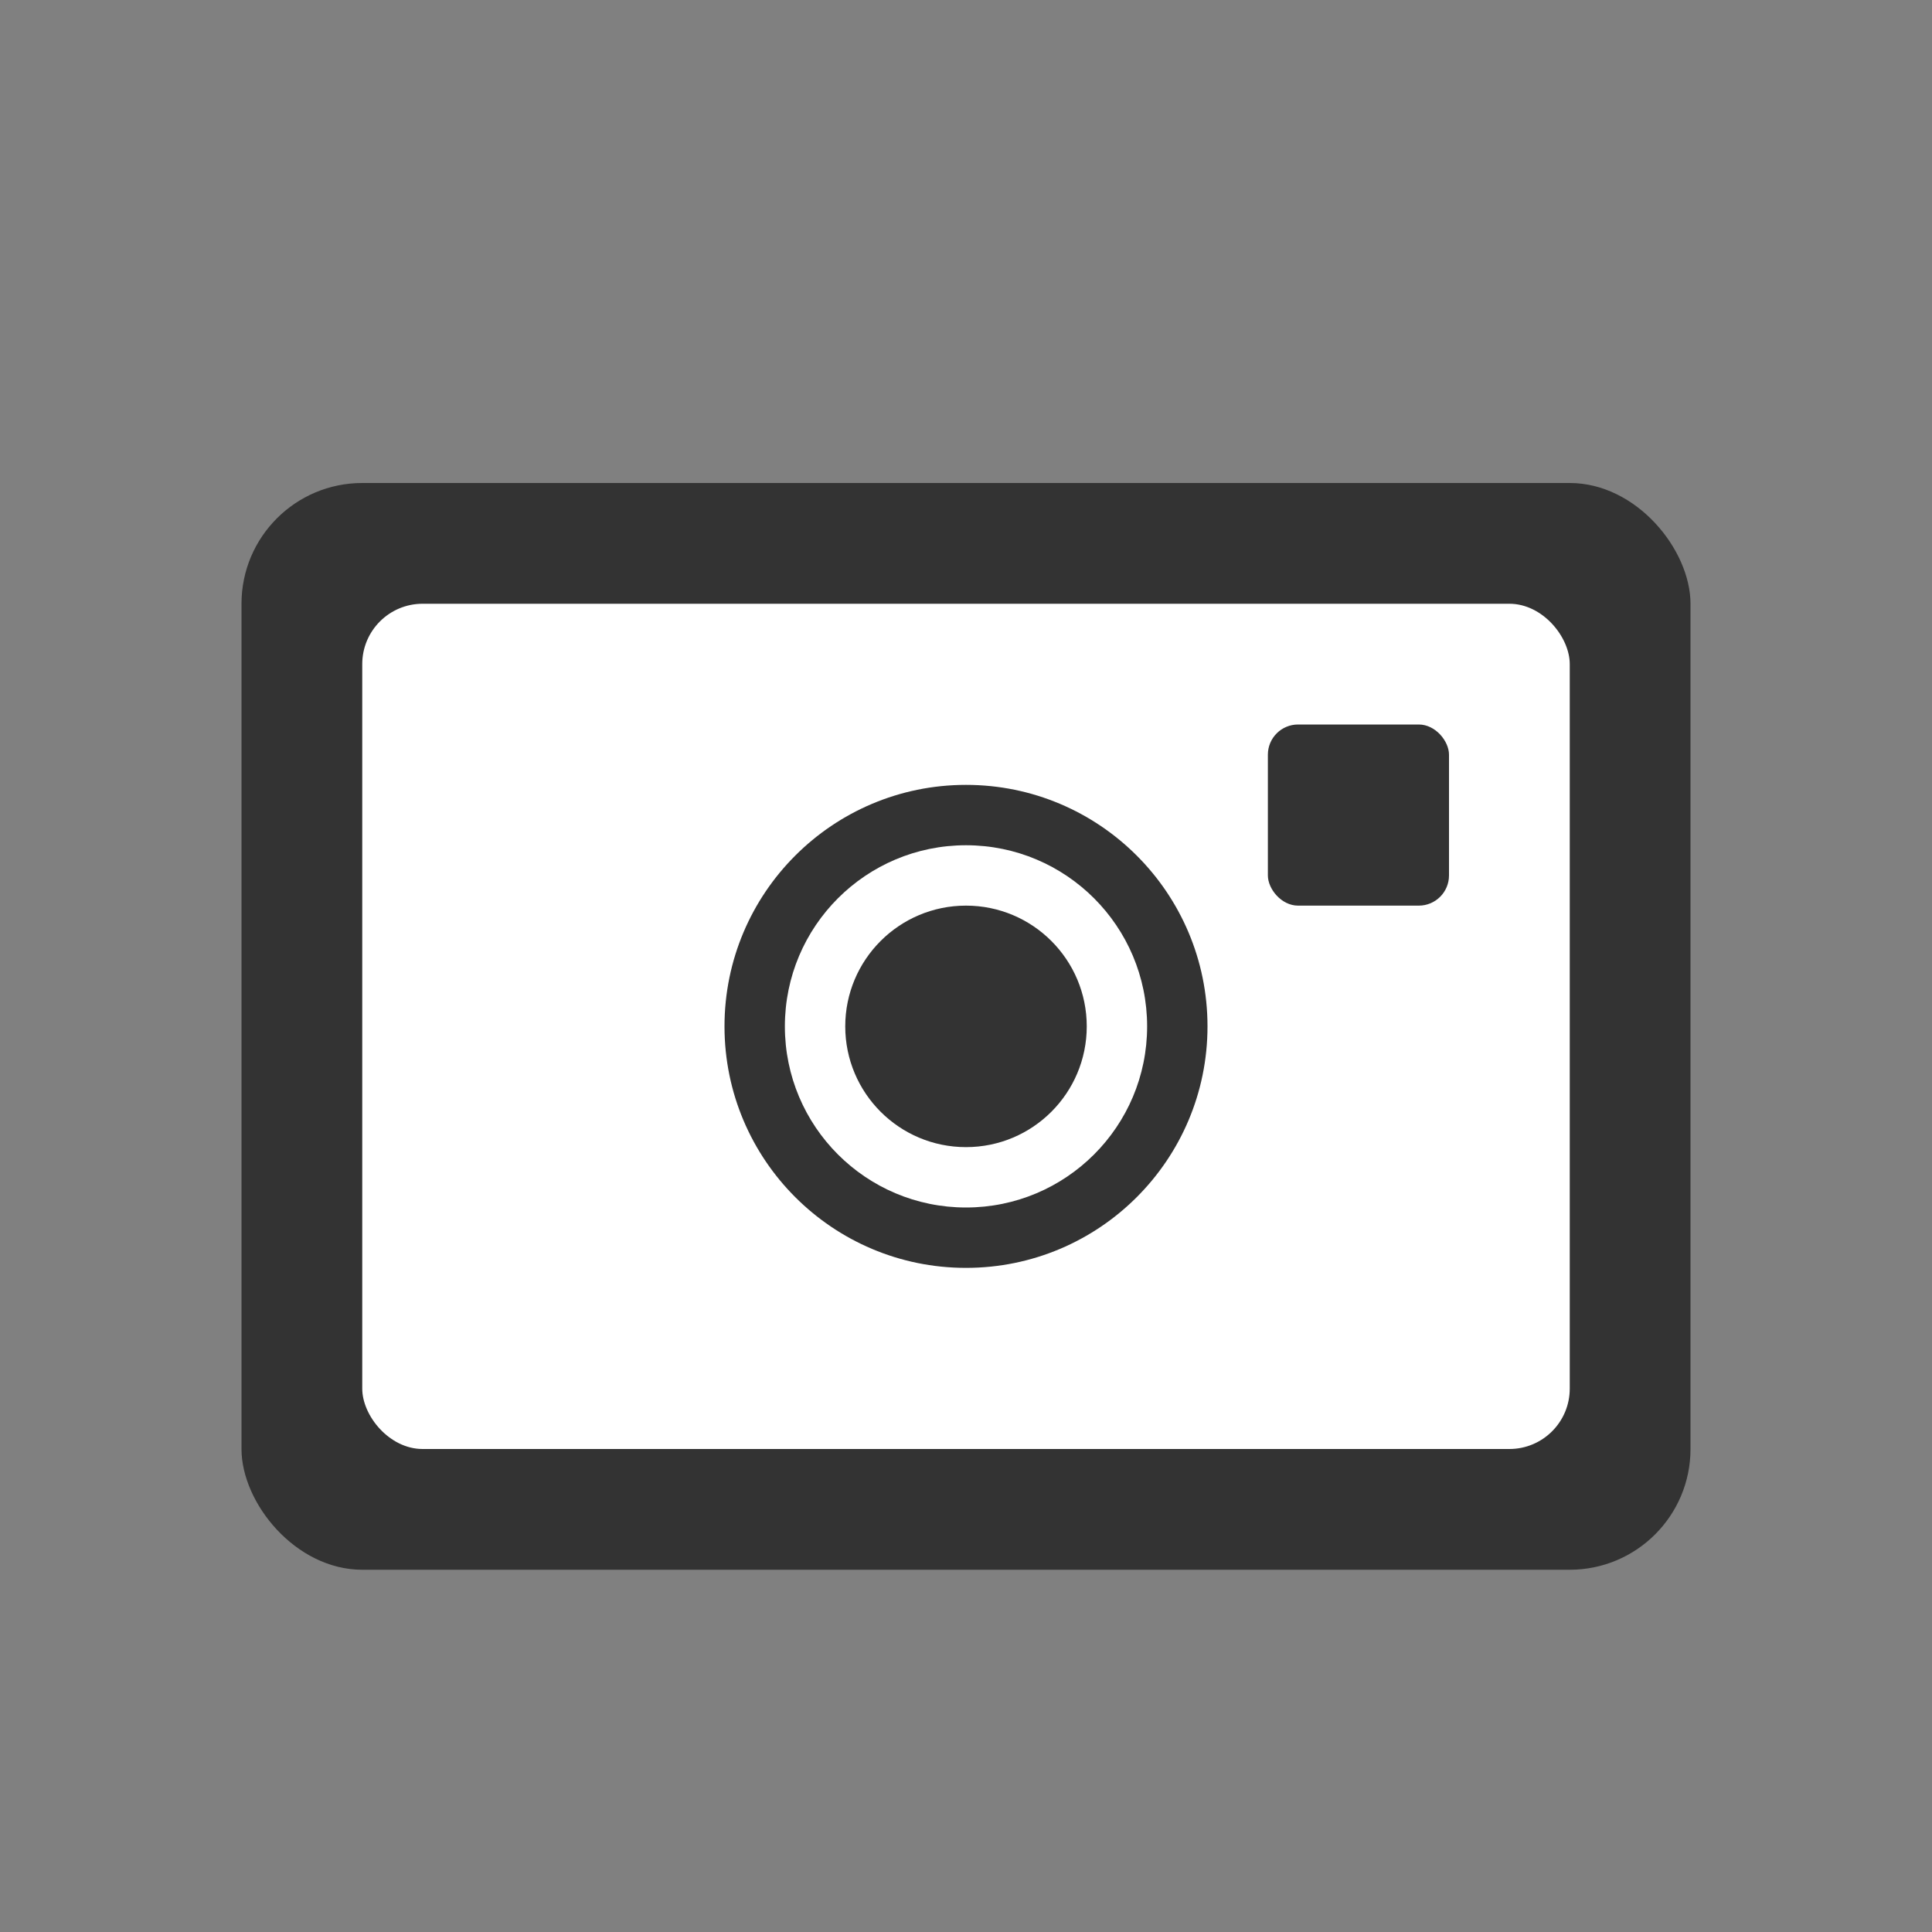
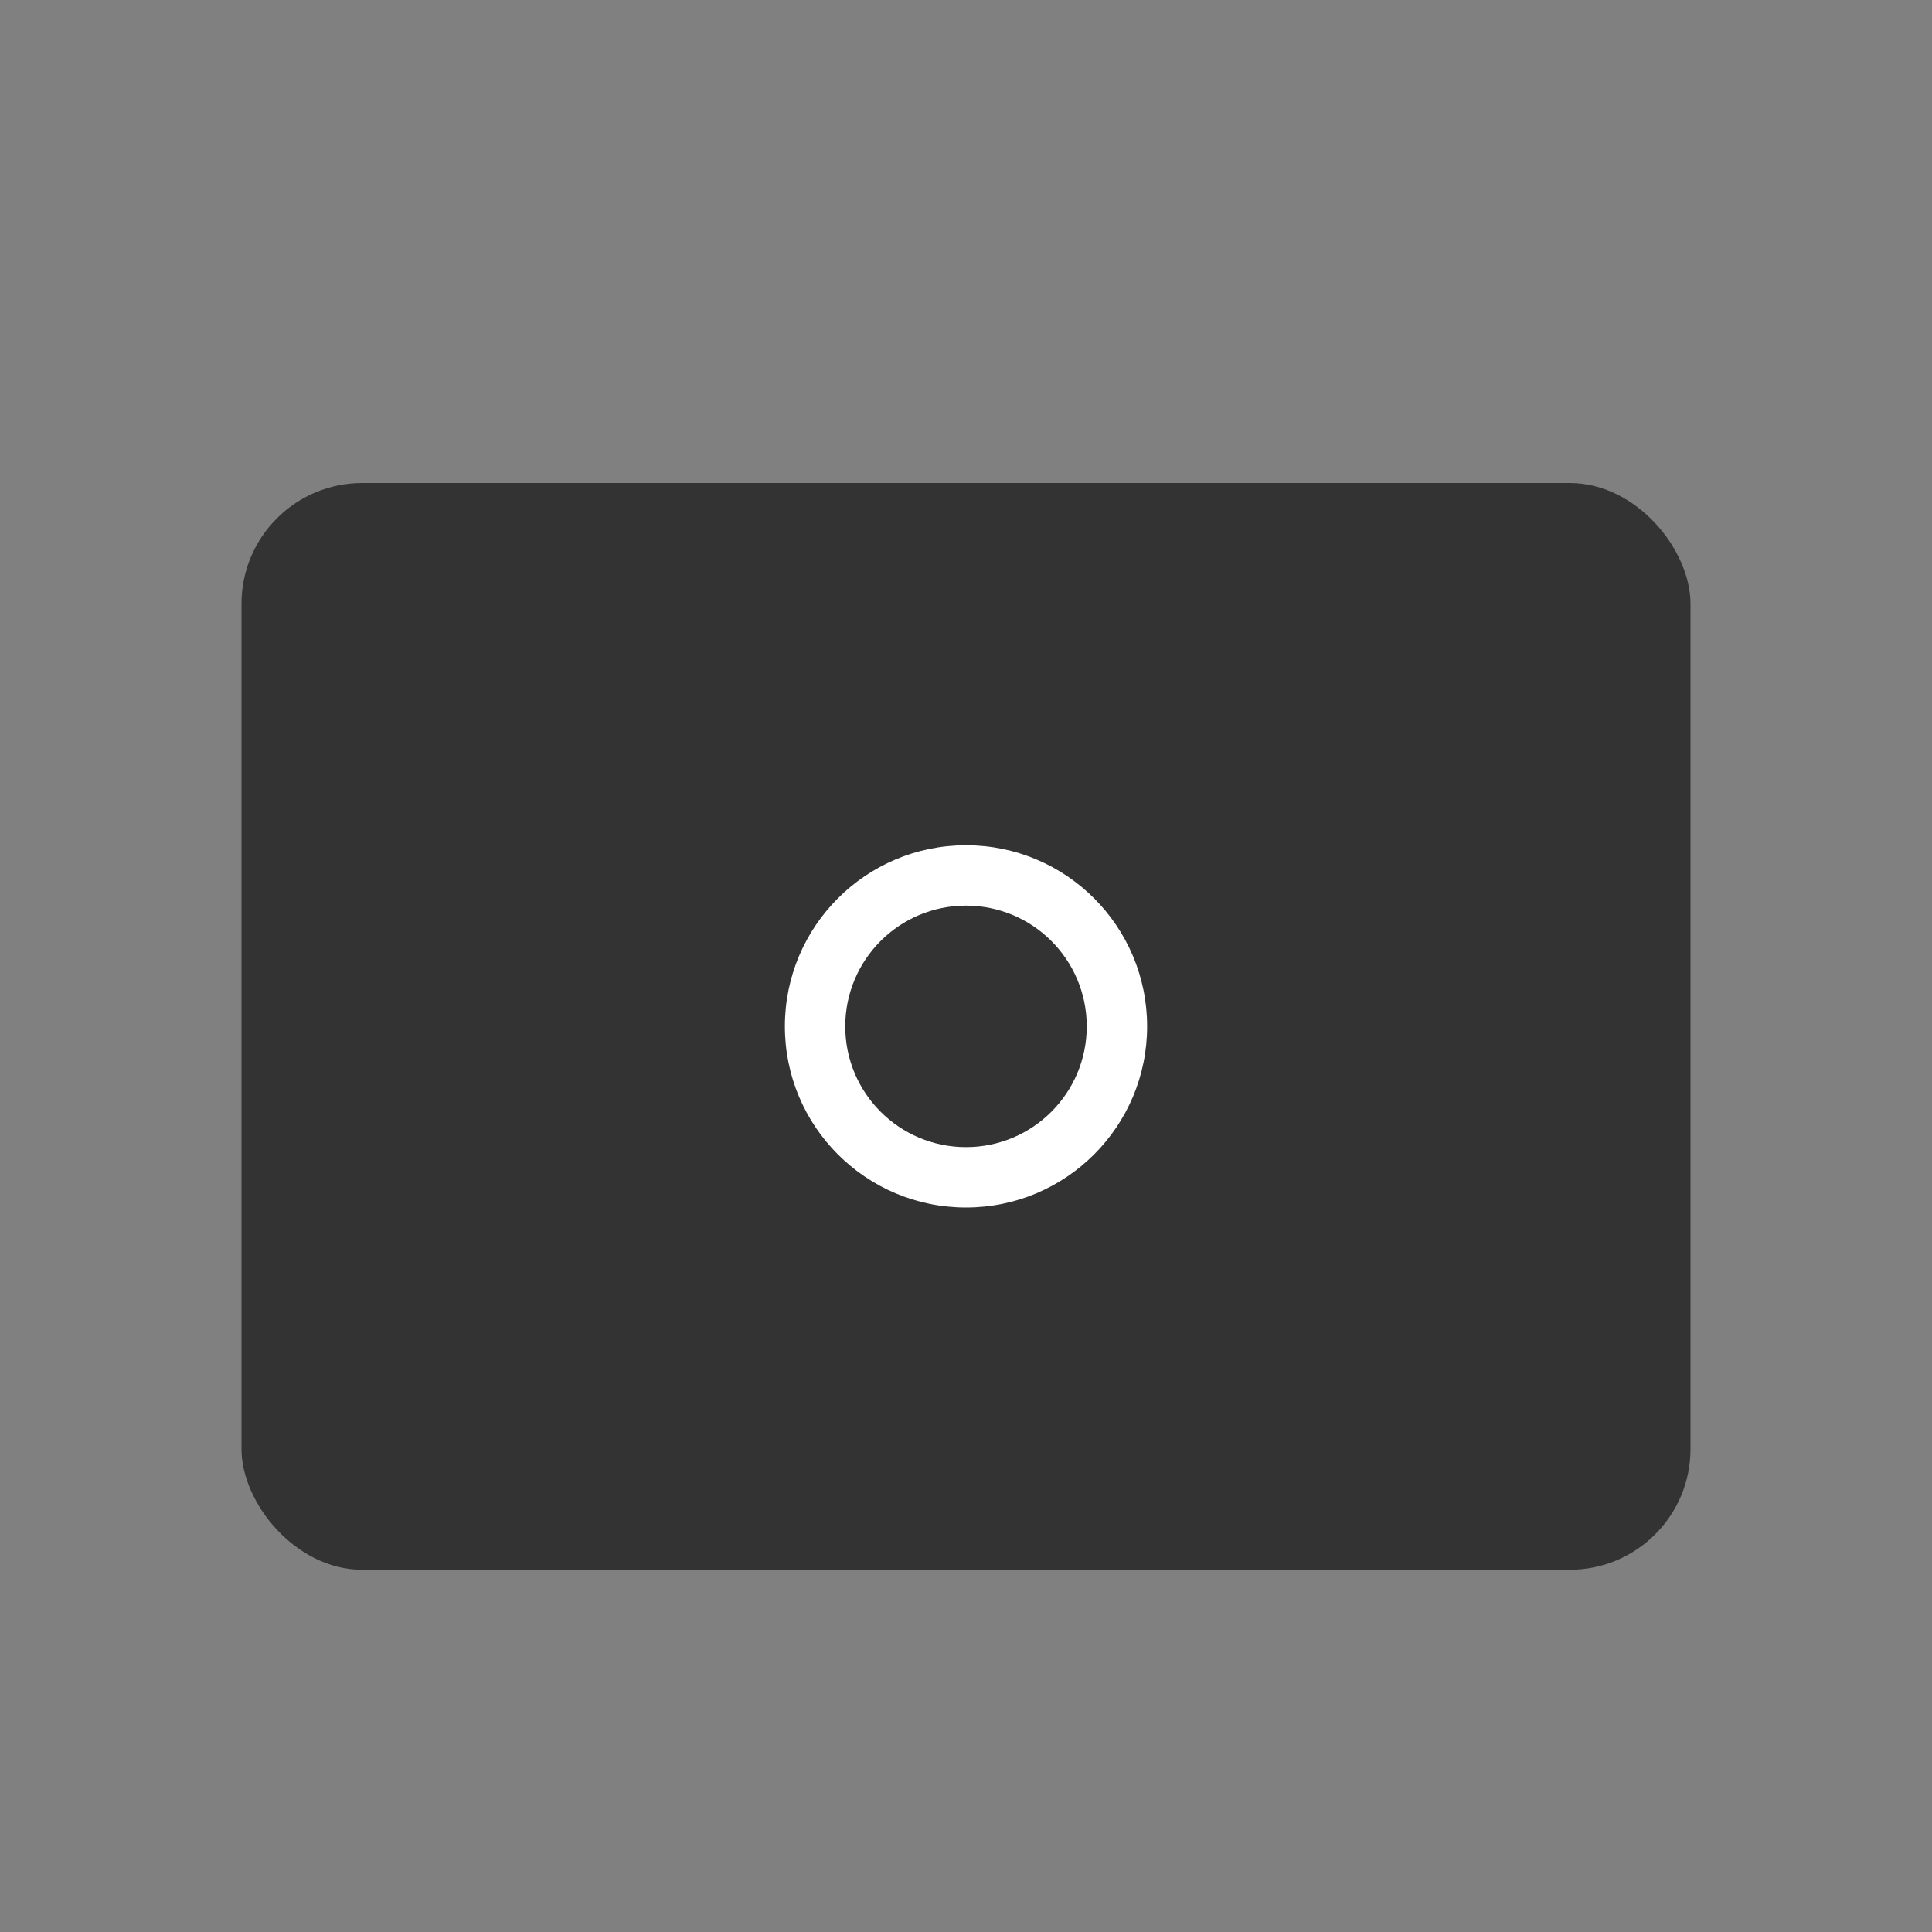
<svg xmlns="http://www.w3.org/2000/svg" viewBox="0 0 32 32" width="32" height="32">
  <rect x="0" y="0" width="32" height="32" fill="#808080" stroke="none" />
  <rect x="4" y="8" width="24" height="18" rx="2" fill="#333" stroke="none" />
-   <rect x="6" y="10" width="20" height="14" rx="1" fill="#fff" stroke="none" />
-   <circle cx="16" cy="17" r="4" fill="#333" />
  <circle cx="16" cy="17" r="3" fill="#fff" />
  <circle cx="16" cy="17" r="2" fill="#333" />
-   <rect x="21" y="12" width="3" height="3" rx="0.5" fill="#333" />
</svg>